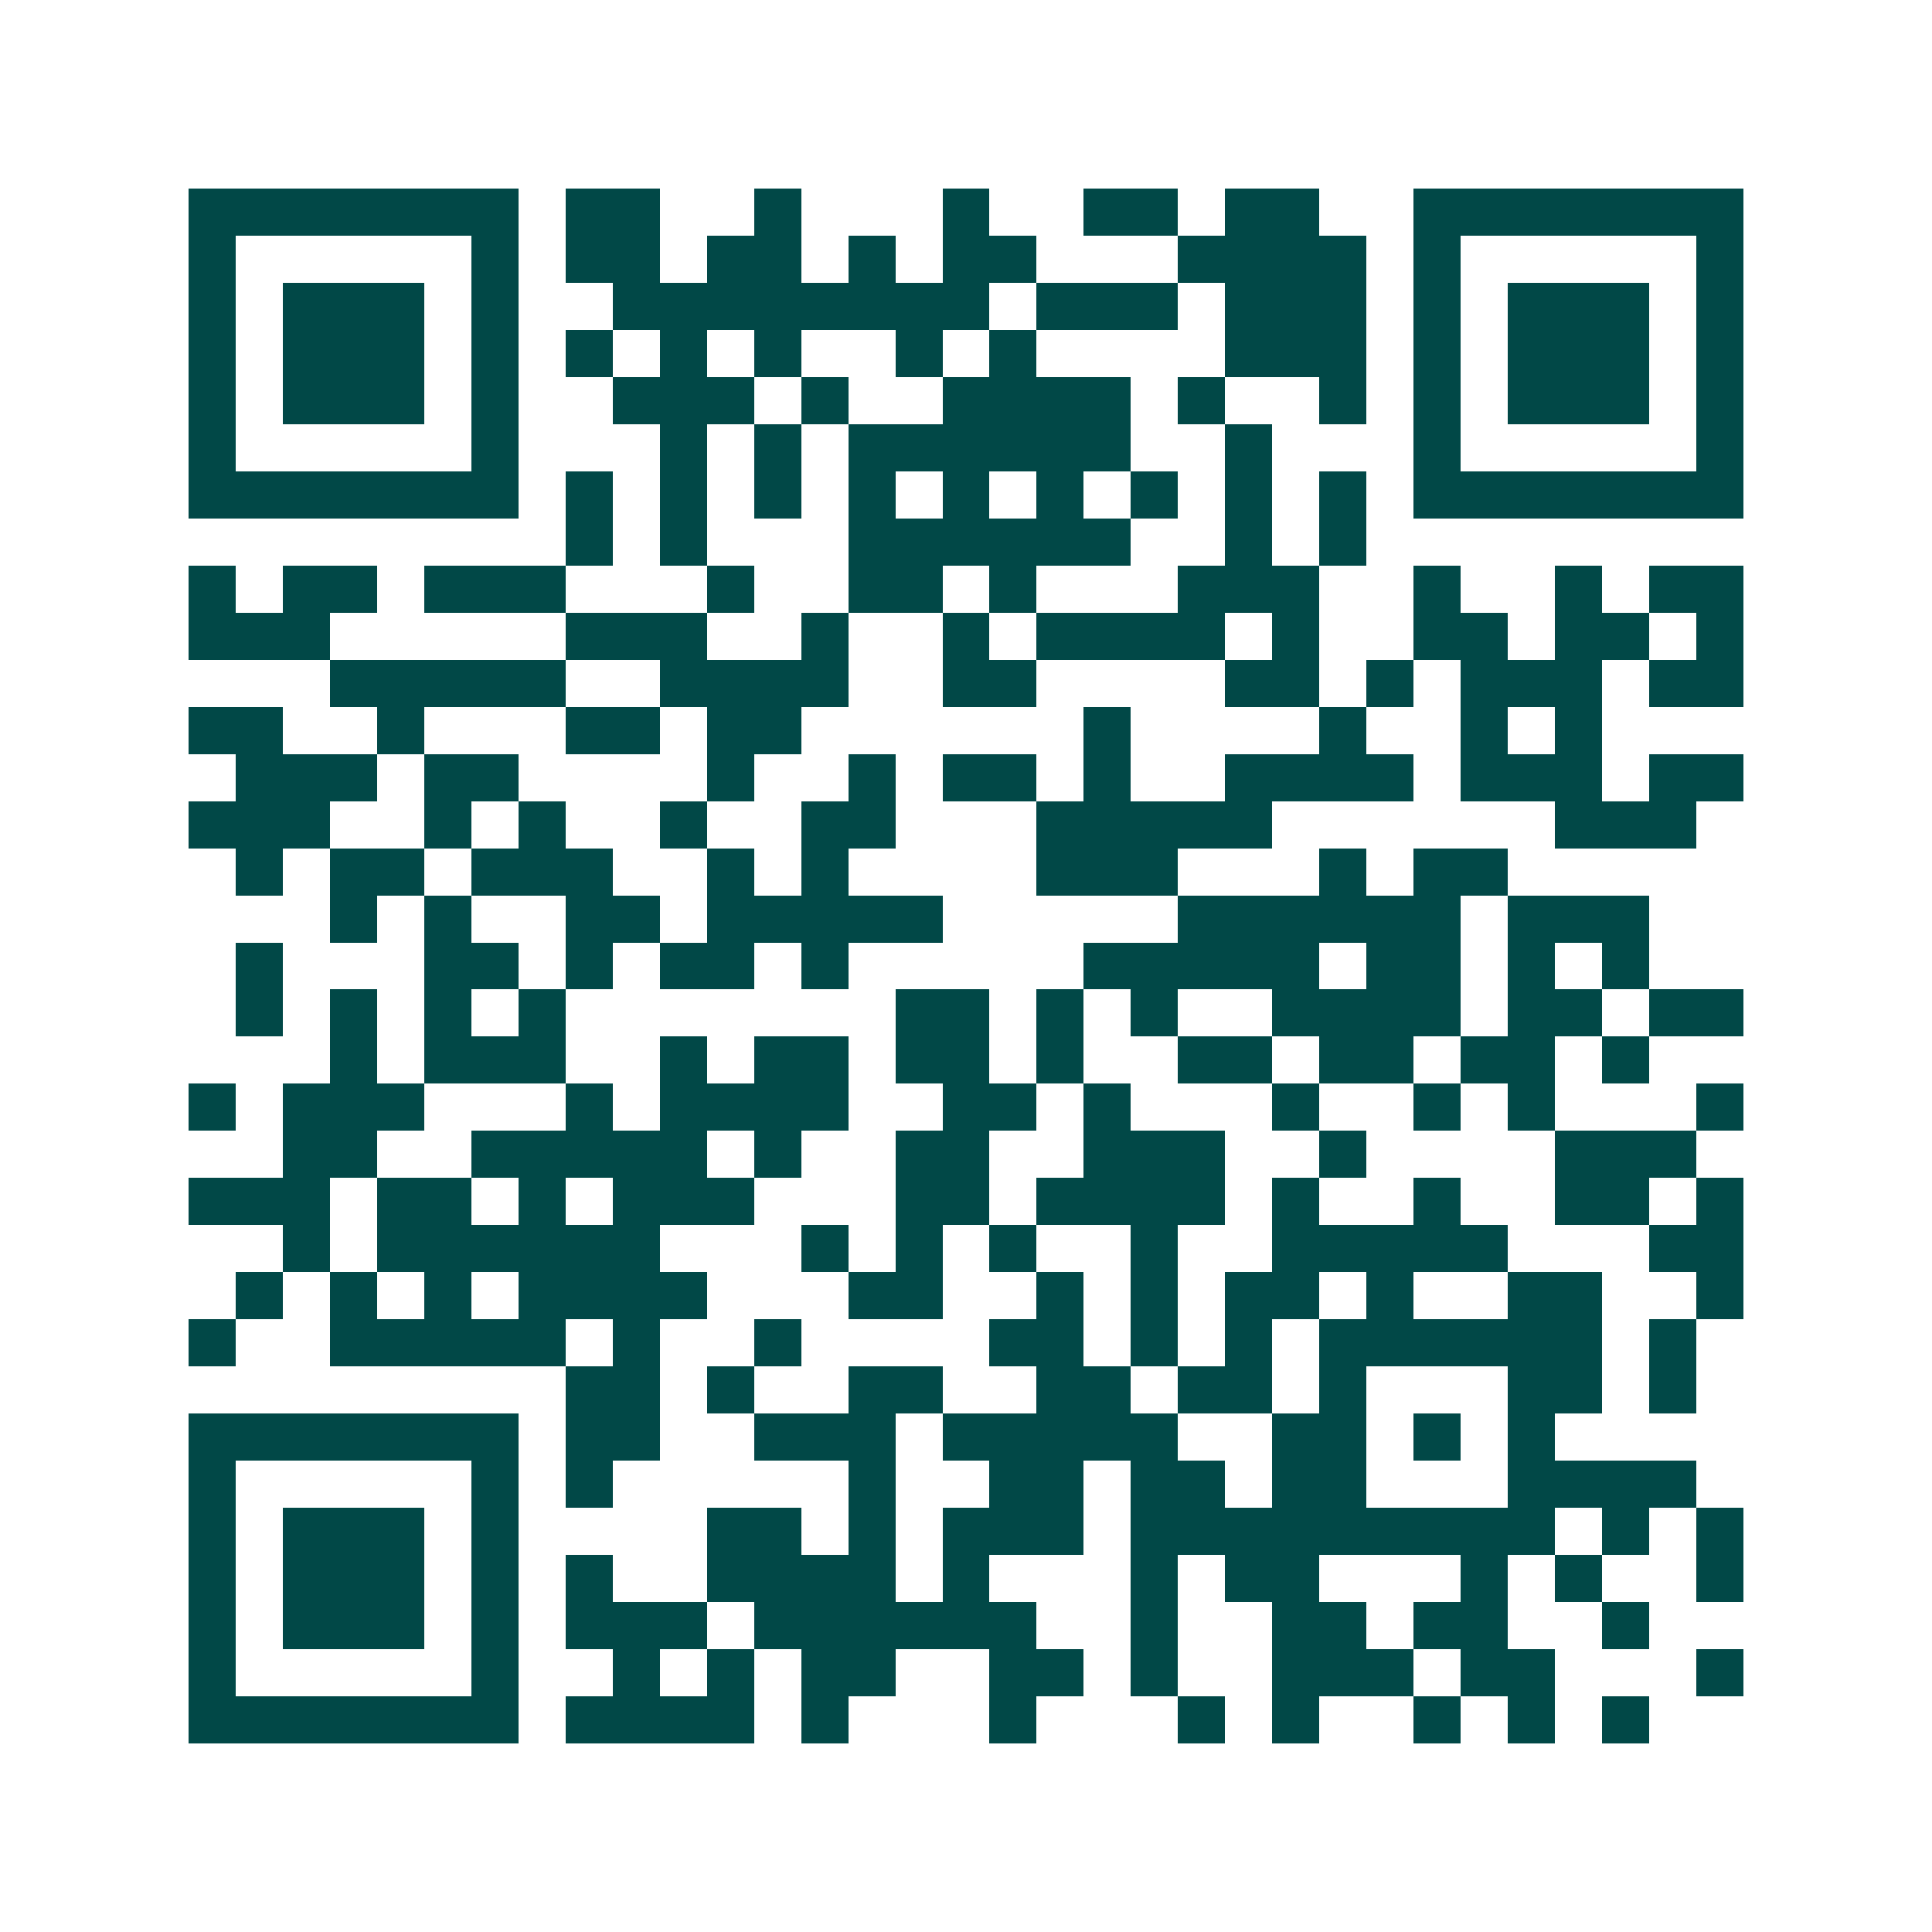
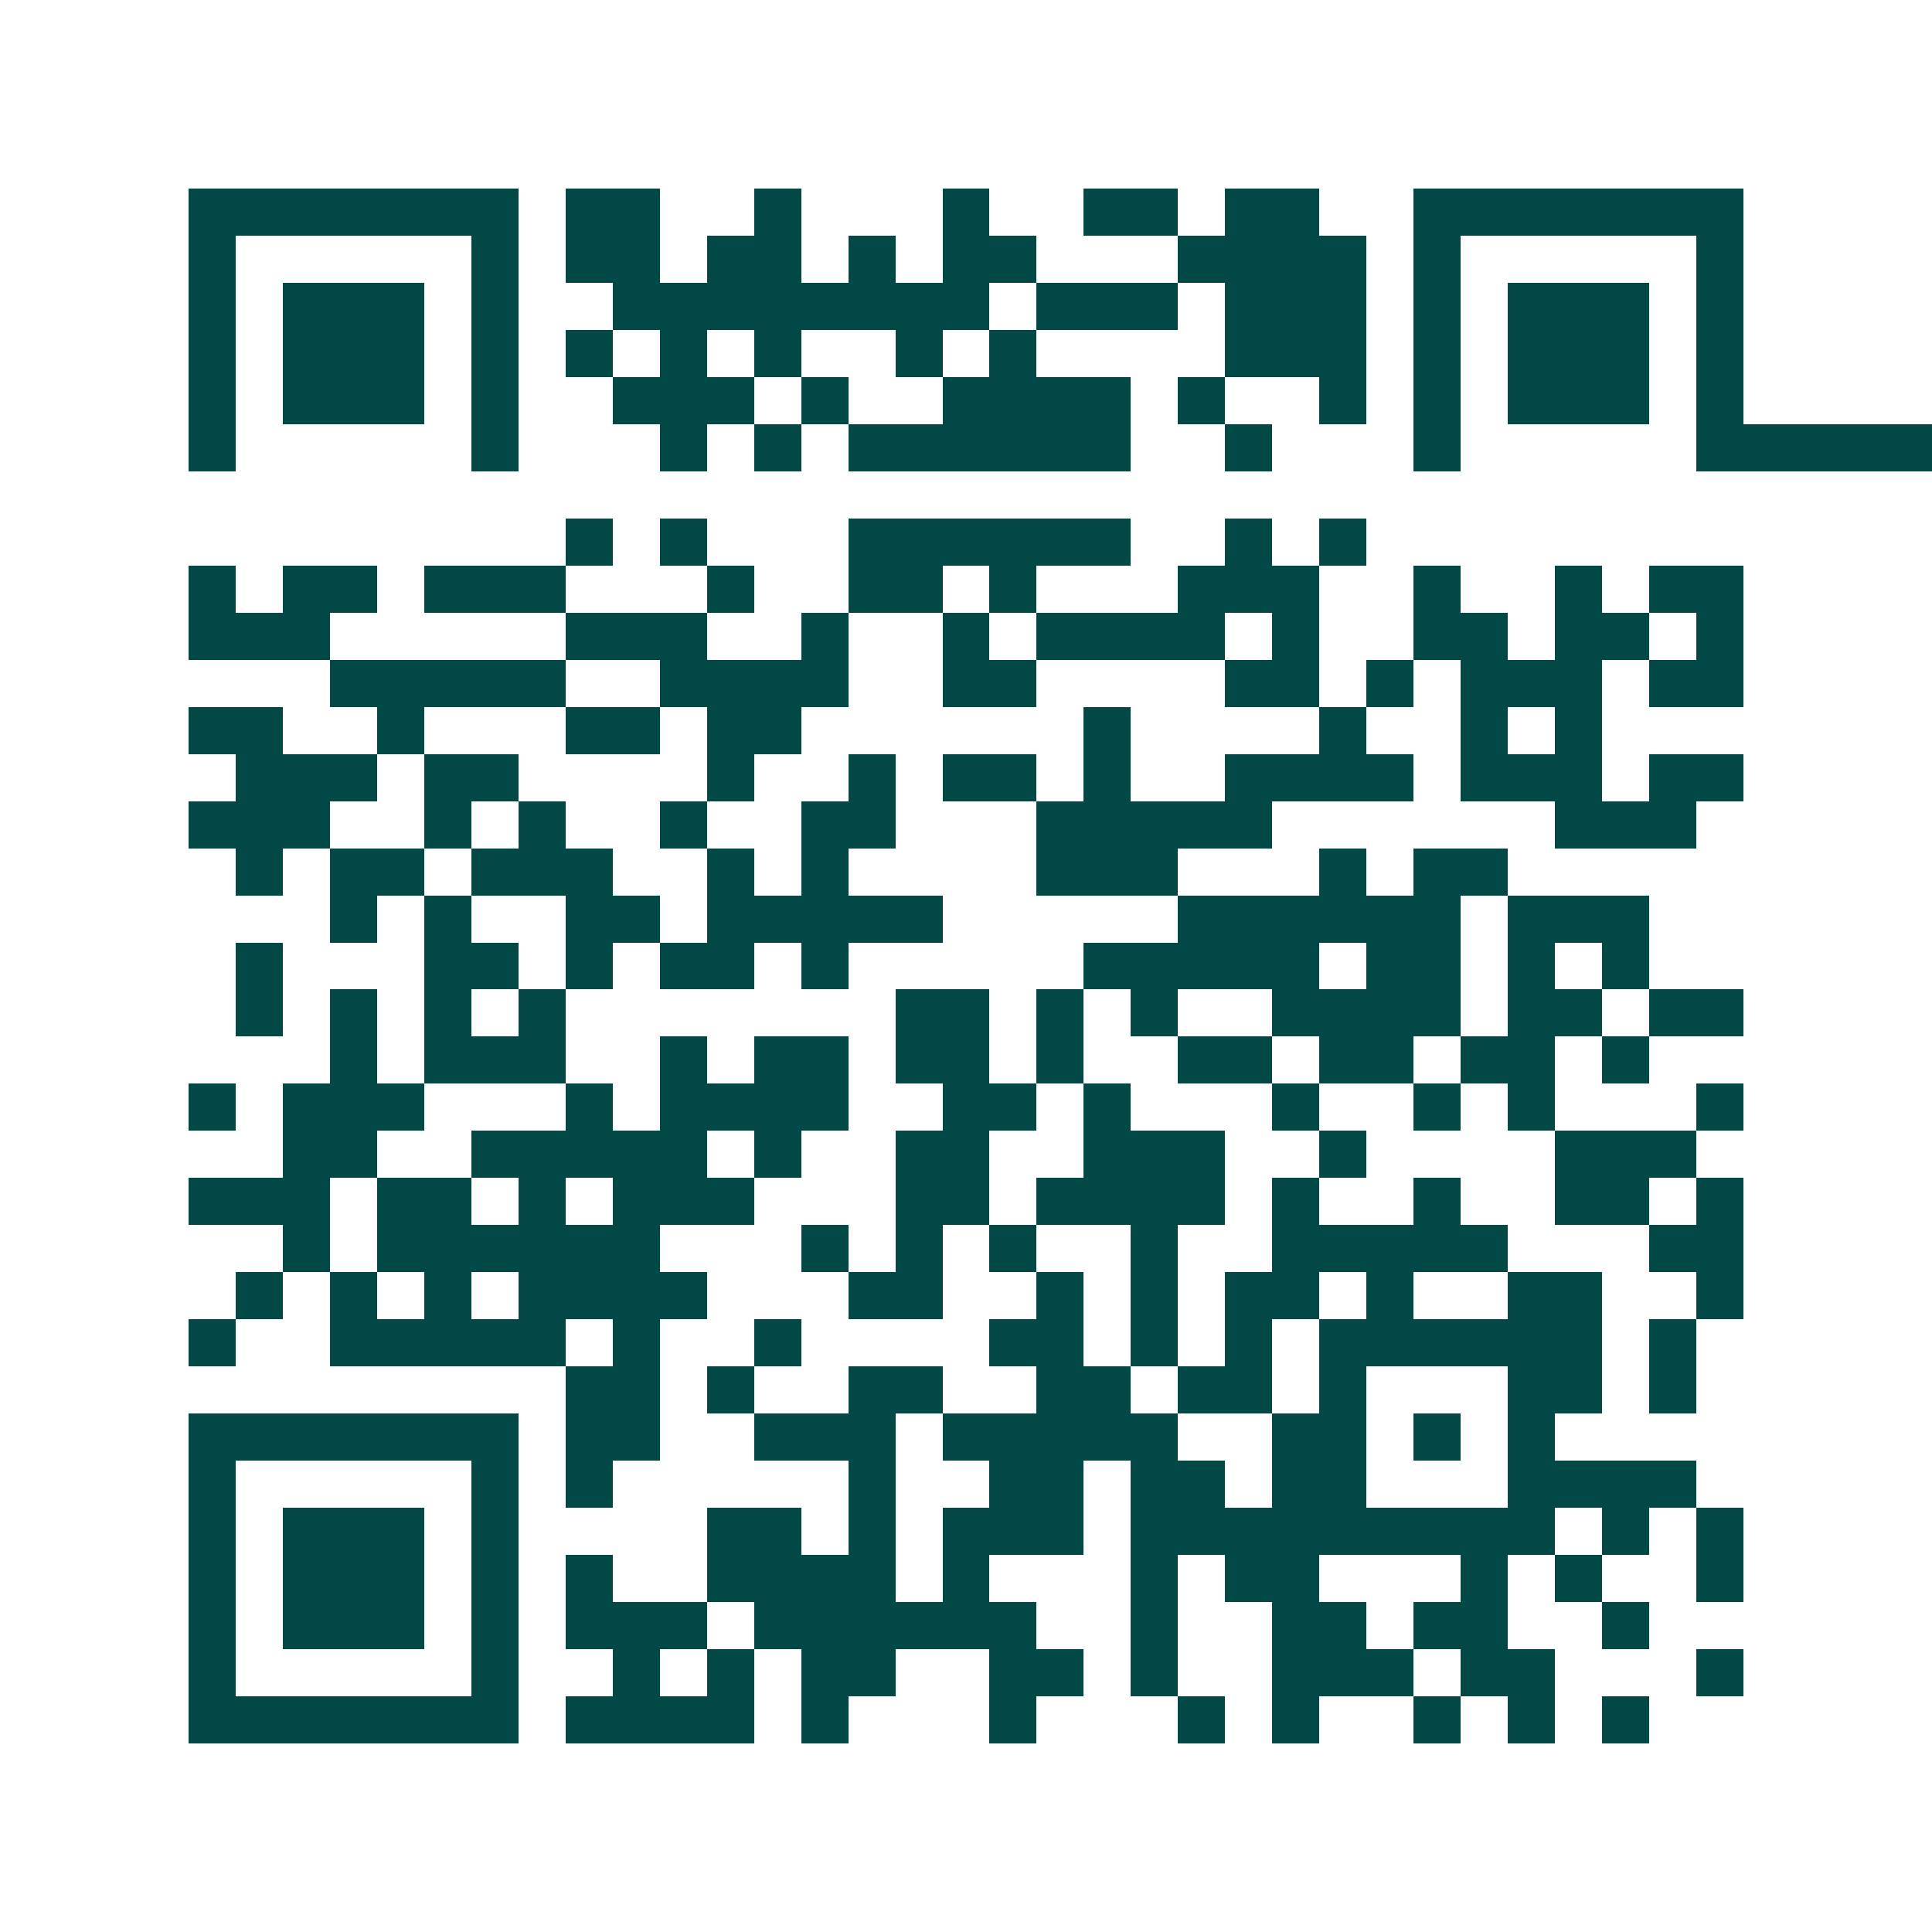
<svg xmlns="http://www.w3.org/2000/svg" width="200" height="200" viewBox="0 0 41 41" shape-rendering="crispEdges">
-   <path fill="#ffffff" d="M0 0h41v41H0z" />
-   <path stroke="#014847" d="M4 4.5h7m1 0h2m2 0h1m3 0h1m2 0h2m1 0h2m2 0h7M4 5.5h1m5 0h1m1 0h2m1 0h2m1 0h1m1 0h2m3 0h4m1 0h1m5 0h1M4 6.5h1m1 0h3m1 0h1m2 0h8m1 0h3m1 0h3m1 0h1m1 0h3m1 0h1M4 7.5h1m1 0h3m1 0h1m1 0h1m1 0h1m1 0h1m2 0h1m1 0h1m4 0h3m1 0h1m1 0h3m1 0h1M4 8.5h1m1 0h3m1 0h1m2 0h3m1 0h1m2 0h4m1 0h1m2 0h1m1 0h1m1 0h3m1 0h1M4 9.5h1m5 0h1m3 0h1m1 0h1m1 0h6m2 0h1m3 0h1m5 0h1M4 10.5h7m1 0h1m1 0h1m1 0h1m1 0h1m1 0h1m1 0h1m1 0h1m1 0h1m1 0h1m1 0h7M12 11.5h1m1 0h1m3 0h6m2 0h1m1 0h1M4 12.5h1m1 0h2m1 0h3m3 0h1m2 0h2m1 0h1m3 0h3m2 0h1m2 0h1m1 0h2M4 13.5h3m5 0h3m2 0h1m2 0h1m1 0h4m1 0h1m2 0h2m1 0h2m1 0h1M7 14.5h5m2 0h4m2 0h2m4 0h2m1 0h1m1 0h3m1 0h2M4 15.5h2m2 0h1m3 0h2m1 0h2m6 0h1m4 0h1m2 0h1m1 0h1M5 16.5h3m1 0h2m4 0h1m2 0h1m1 0h2m1 0h1m2 0h4m1 0h3m1 0h2M4 17.5h3m2 0h1m1 0h1m2 0h1m2 0h2m3 0h5m6 0h3M5 18.5h1m1 0h2m1 0h3m2 0h1m1 0h1m4 0h3m3 0h1m1 0h2M7 19.5h1m1 0h1m2 0h2m1 0h5m5 0h6m1 0h3M5 20.5h1m3 0h2m1 0h1m1 0h2m1 0h1m5 0h5m1 0h2m1 0h1m1 0h1M5 21.5h1m1 0h1m1 0h1m1 0h1m7 0h2m1 0h1m1 0h1m2 0h4m1 0h2m1 0h2M7 22.5h1m1 0h3m2 0h1m1 0h2m1 0h2m1 0h1m2 0h2m1 0h2m1 0h2m1 0h1M4 23.5h1m1 0h3m3 0h1m1 0h4m2 0h2m1 0h1m3 0h1m2 0h1m1 0h1m3 0h1M6 24.5h2m2 0h5m1 0h1m2 0h2m2 0h3m2 0h1m4 0h3M4 25.5h3m1 0h2m1 0h1m1 0h3m3 0h2m1 0h4m1 0h1m2 0h1m2 0h2m1 0h1M6 26.5h1m1 0h6m3 0h1m1 0h1m1 0h1m2 0h1m2 0h5m3 0h2M5 27.5h1m1 0h1m1 0h1m1 0h4m3 0h2m2 0h1m1 0h1m1 0h2m1 0h1m2 0h2m2 0h1M4 28.5h1m2 0h5m1 0h1m2 0h1m4 0h2m1 0h1m1 0h1m1 0h6m1 0h1M12 29.5h2m1 0h1m2 0h2m2 0h2m1 0h2m1 0h1m3 0h2m1 0h1M4 30.5h7m1 0h2m2 0h3m1 0h5m2 0h2m1 0h1m1 0h1M4 31.5h1m5 0h1m1 0h1m5 0h1m2 0h2m1 0h2m1 0h2m3 0h4M4 32.5h1m1 0h3m1 0h1m4 0h2m1 0h1m1 0h3m1 0h9m1 0h1m1 0h1M4 33.5h1m1 0h3m1 0h1m1 0h1m2 0h4m1 0h1m3 0h1m1 0h2m3 0h1m1 0h1m2 0h1M4 34.5h1m1 0h3m1 0h1m1 0h3m1 0h6m2 0h1m2 0h2m1 0h2m2 0h1M4 35.5h1m5 0h1m2 0h1m1 0h1m1 0h2m2 0h2m1 0h1m2 0h3m1 0h2m3 0h1M4 36.5h7m1 0h4m1 0h1m3 0h1m3 0h1m1 0h1m2 0h1m1 0h1m1 0h1" />
+   <path stroke="#014847" d="M4 4.5h7m1 0h2m2 0h1m3 0h1m2 0h2m1 0h2m2 0h7M4 5.5h1m5 0h1m1 0h2m1 0h2m1 0h1m1 0h2m3 0h4m1 0h1m5 0h1M4 6.5h1m1 0h3m1 0h1m2 0h8m1 0h3m1 0h3m1 0h1m1 0h3m1 0h1M4 7.5h1m1 0h3m1 0h1m1 0h1m1 0h1m1 0h1m2 0h1m1 0h1m4 0h3m1 0h1m1 0h3m1 0h1M4 8.5h1m1 0h3m1 0h1m2 0h3m1 0h1m2 0h4m1 0h1m2 0h1m1 0h1m1 0h3m1 0h1M4 9.5h1m5 0h1m3 0h1m1 0h1m1 0h6m2 0h1m3 0h1m5 0h1h7m1 0h1m1 0h1m1 0h1m1 0h1m1 0h1m1 0h1m1 0h1m1 0h1m1 0h1m1 0h7M12 11.5h1m1 0h1m3 0h6m2 0h1m1 0h1M4 12.5h1m1 0h2m1 0h3m3 0h1m2 0h2m1 0h1m3 0h3m2 0h1m2 0h1m1 0h2M4 13.5h3m5 0h3m2 0h1m2 0h1m1 0h4m1 0h1m2 0h2m1 0h2m1 0h1M7 14.5h5m2 0h4m2 0h2m4 0h2m1 0h1m1 0h3m1 0h2M4 15.5h2m2 0h1m3 0h2m1 0h2m6 0h1m4 0h1m2 0h1m1 0h1M5 16.5h3m1 0h2m4 0h1m2 0h1m1 0h2m1 0h1m2 0h4m1 0h3m1 0h2M4 17.5h3m2 0h1m1 0h1m2 0h1m2 0h2m3 0h5m6 0h3M5 18.5h1m1 0h2m1 0h3m2 0h1m1 0h1m4 0h3m3 0h1m1 0h2M7 19.5h1m1 0h1m2 0h2m1 0h5m5 0h6m1 0h3M5 20.5h1m3 0h2m1 0h1m1 0h2m1 0h1m5 0h5m1 0h2m1 0h1m1 0h1M5 21.5h1m1 0h1m1 0h1m1 0h1m7 0h2m1 0h1m1 0h1m2 0h4m1 0h2m1 0h2M7 22.5h1m1 0h3m2 0h1m1 0h2m1 0h2m1 0h1m2 0h2m1 0h2m1 0h2m1 0h1M4 23.5h1m1 0h3m3 0h1m1 0h4m2 0h2m1 0h1m3 0h1m2 0h1m1 0h1m3 0h1M6 24.5h2m2 0h5m1 0h1m2 0h2m2 0h3m2 0h1m4 0h3M4 25.5h3m1 0h2m1 0h1m1 0h3m3 0h2m1 0h4m1 0h1m2 0h1m2 0h2m1 0h1M6 26.5h1m1 0h6m3 0h1m1 0h1m1 0h1m2 0h1m2 0h5m3 0h2M5 27.5h1m1 0h1m1 0h1m1 0h4m3 0h2m2 0h1m1 0h1m1 0h2m1 0h1m2 0h2m2 0h1M4 28.5h1m2 0h5m1 0h1m2 0h1m4 0h2m1 0h1m1 0h1m1 0h6m1 0h1M12 29.5h2m1 0h1m2 0h2m2 0h2m1 0h2m1 0h1m3 0h2m1 0h1M4 30.5h7m1 0h2m2 0h3m1 0h5m2 0h2m1 0h1m1 0h1M4 31.5h1m5 0h1m1 0h1m5 0h1m2 0h2m1 0h2m1 0h2m3 0h4M4 32.5h1m1 0h3m1 0h1m4 0h2m1 0h1m1 0h3m1 0h9m1 0h1m1 0h1M4 33.5h1m1 0h3m1 0h1m1 0h1m2 0h4m1 0h1m3 0h1m1 0h2m3 0h1m1 0h1m2 0h1M4 34.5h1m1 0h3m1 0h1m1 0h3m1 0h6m2 0h1m2 0h2m1 0h2m2 0h1M4 35.5h1m5 0h1m2 0h1m1 0h1m1 0h2m2 0h2m1 0h1m2 0h3m1 0h2m3 0h1M4 36.5h7m1 0h4m1 0h1m3 0h1m3 0h1m1 0h1m2 0h1m1 0h1m1 0h1" />
</svg>